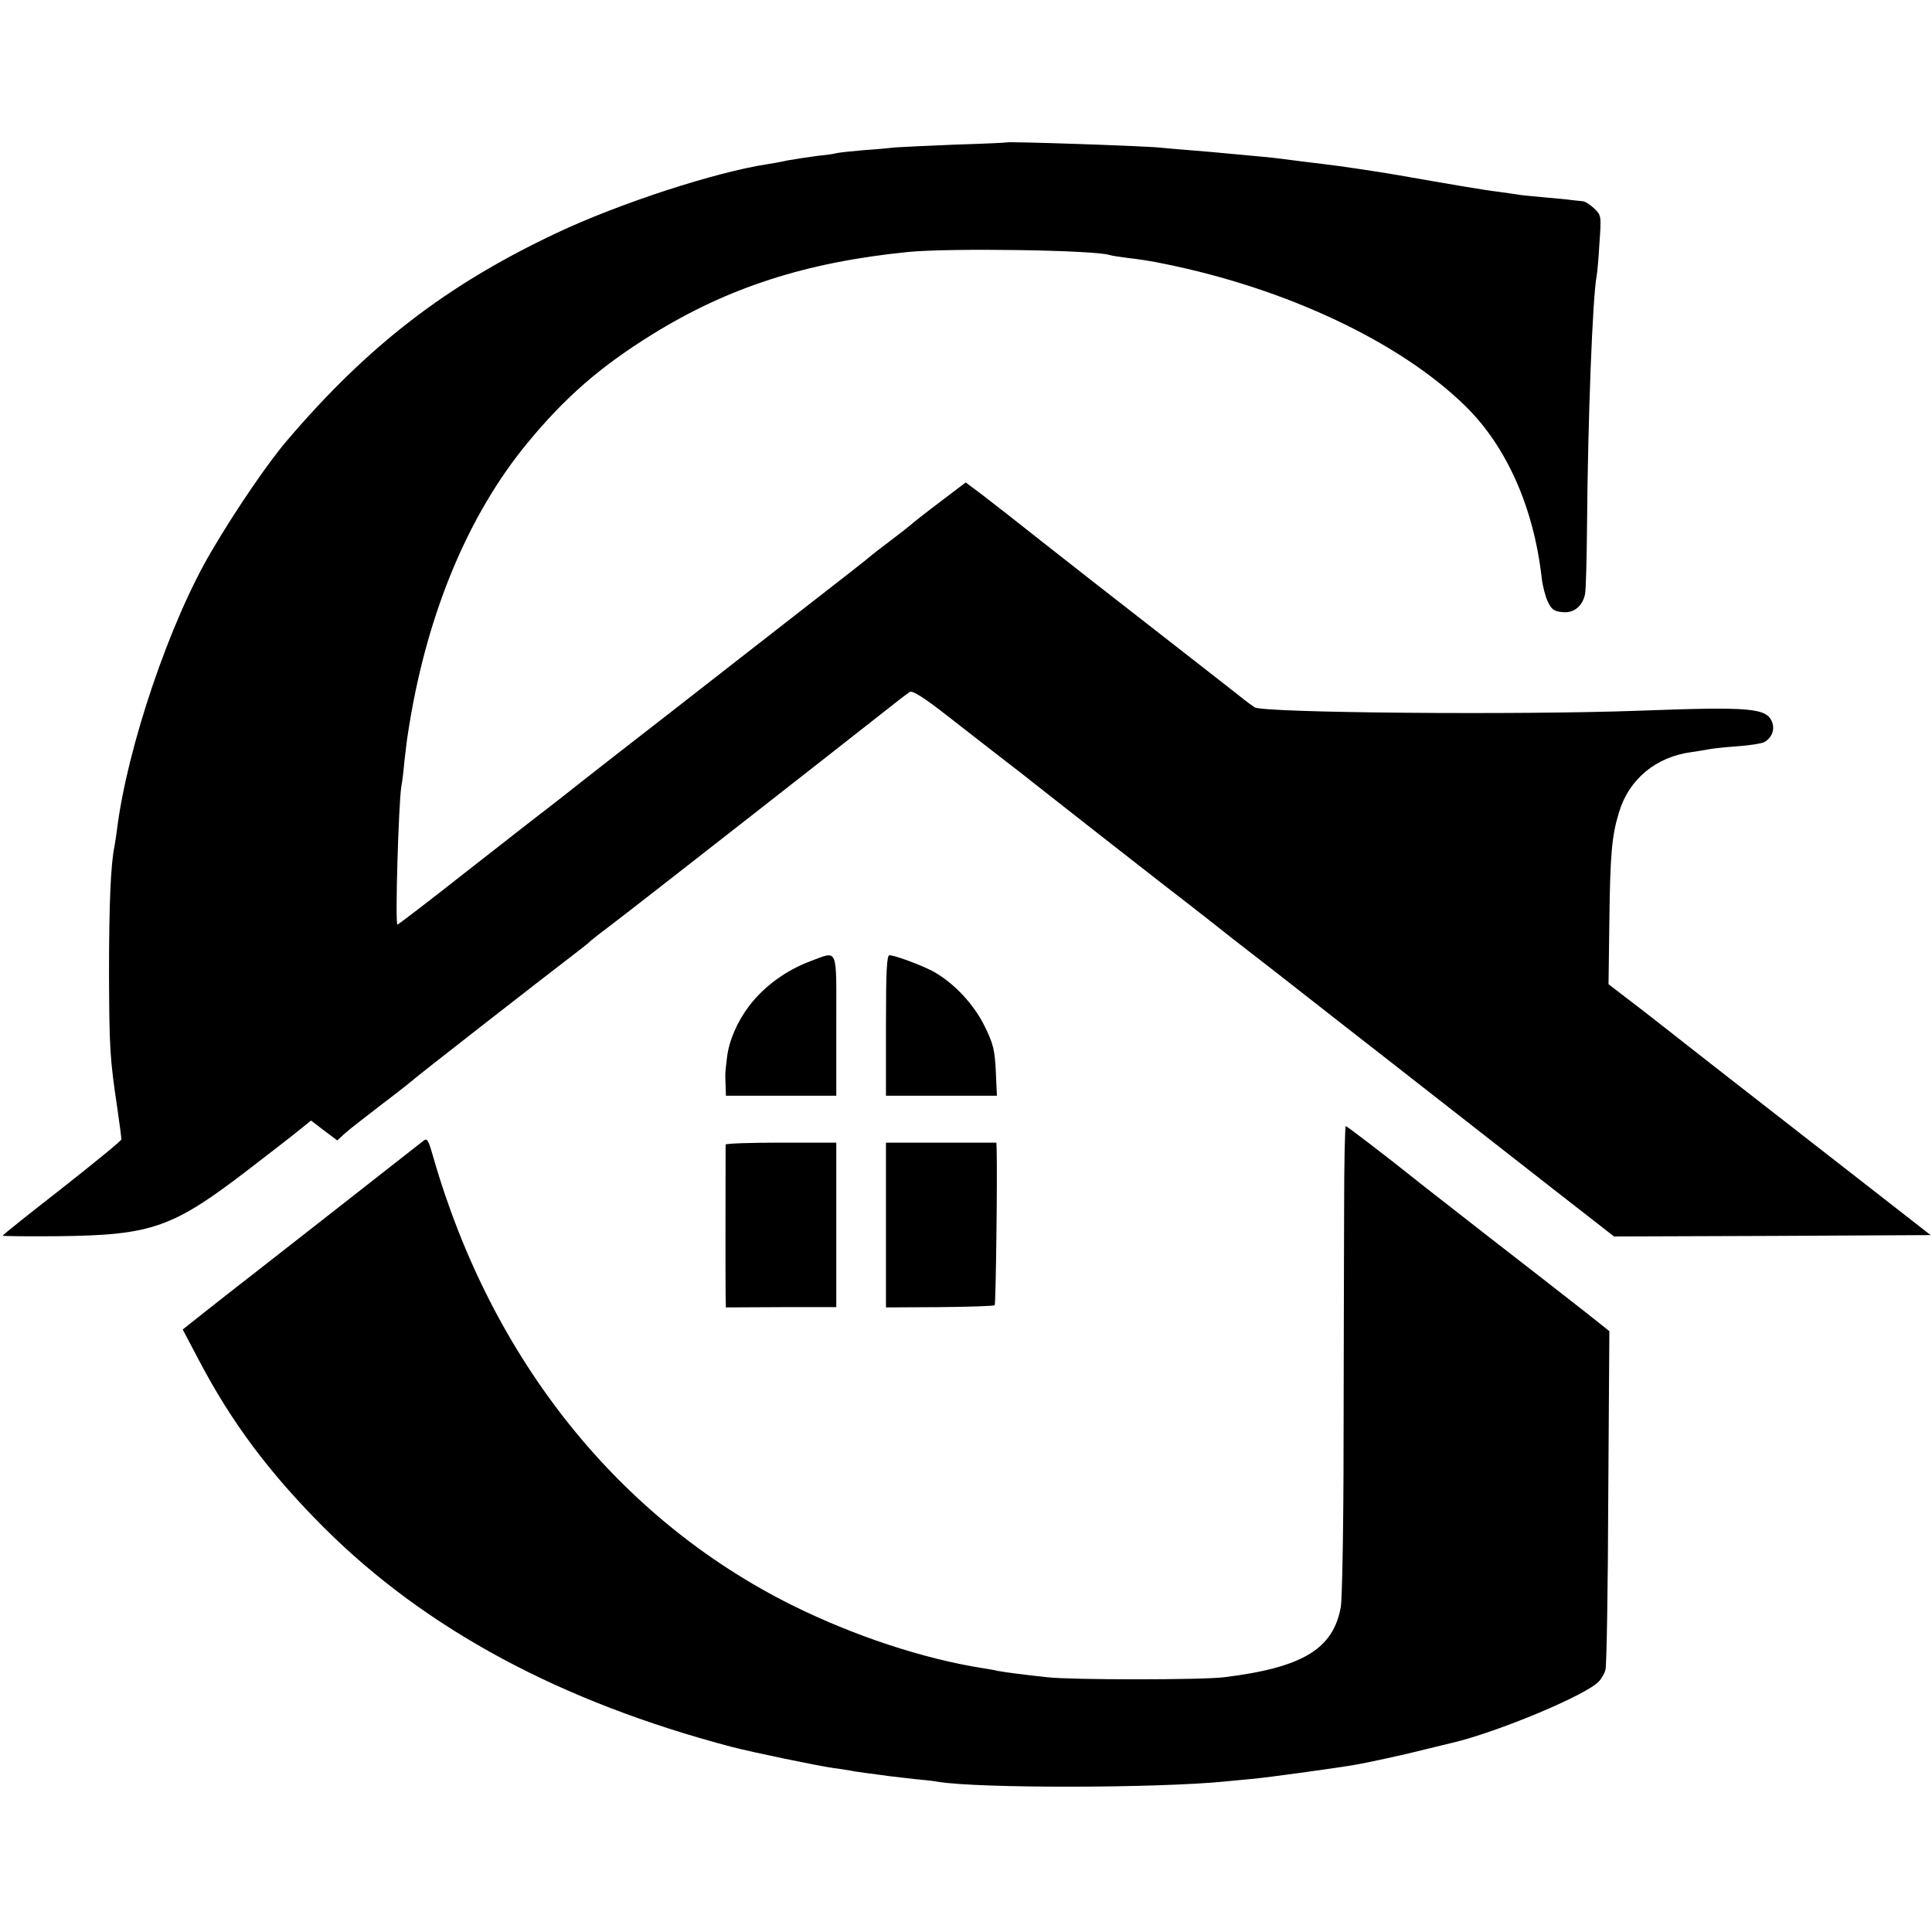
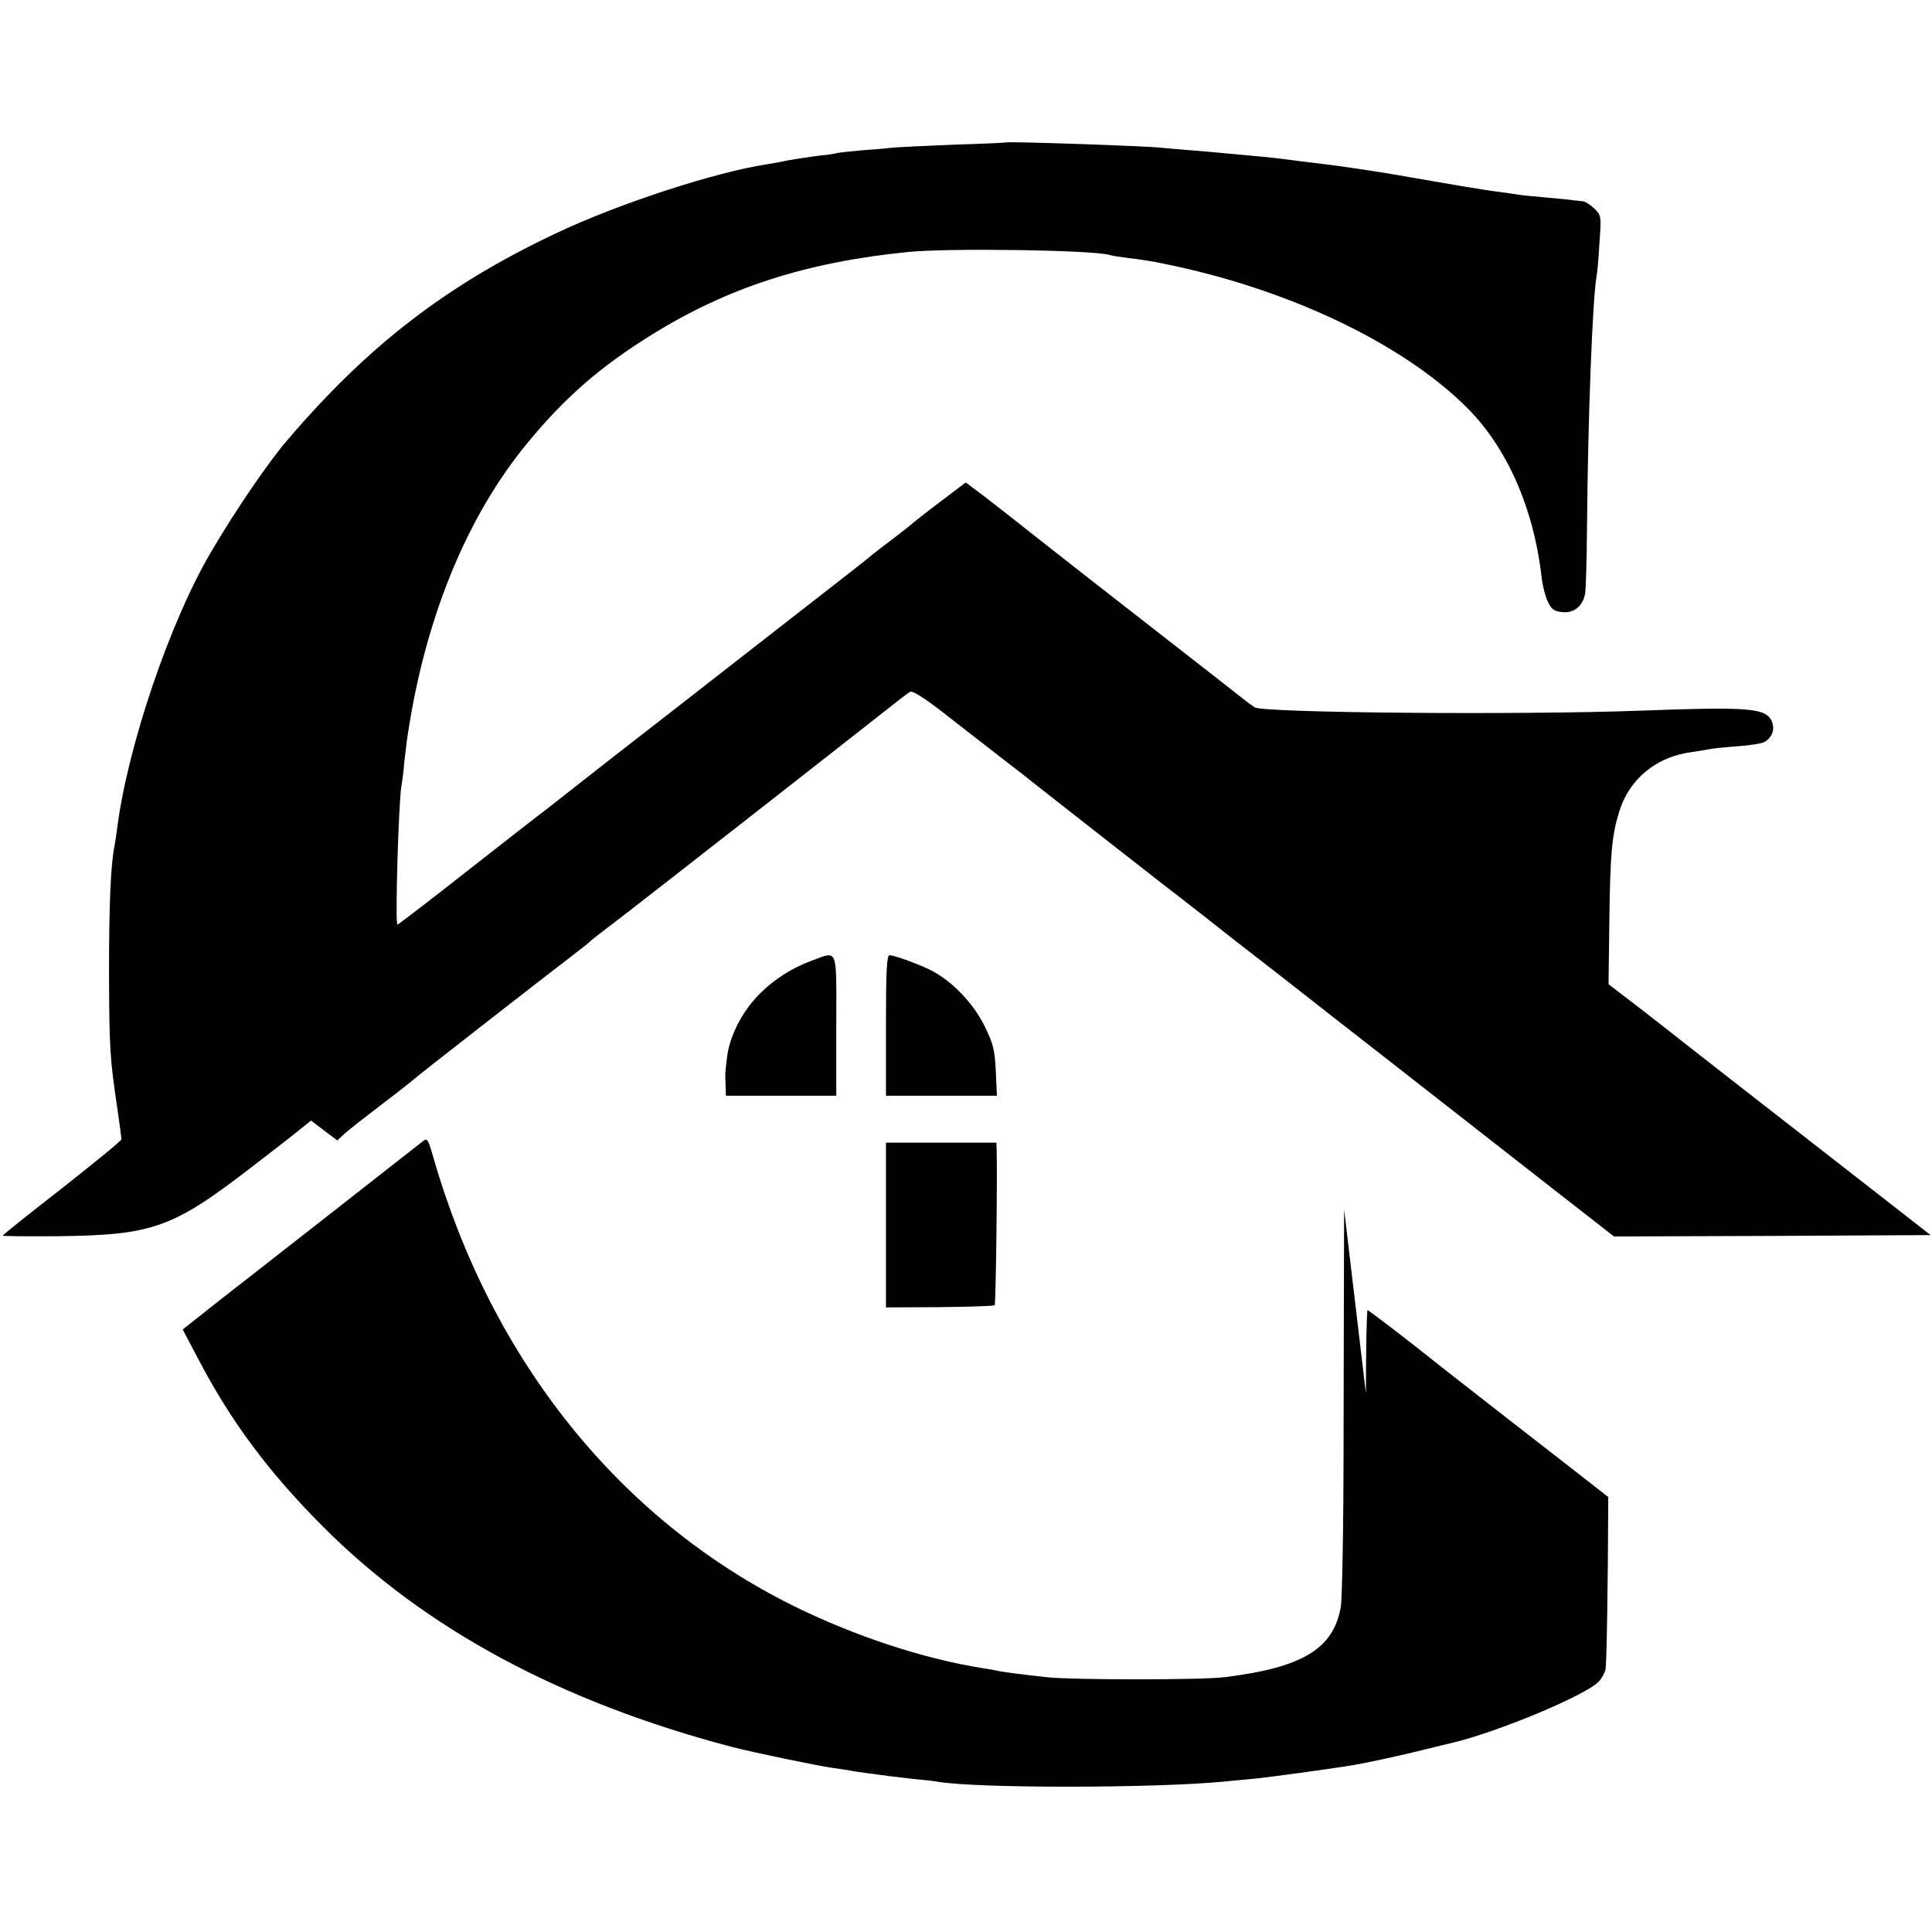
<svg xmlns="http://www.w3.org/2000/svg" version="1.0" width="700pt" height="700pt" viewBox="0 0 700 700" preserveAspectRatio="xMidYMid meet">
  <g transform="translate(0,700) scale(0.1,-0.1)" fill="#000000" stroke="none">
    <path d="M3647 6484 c-1 -1 -85 -5 -187 -8 -102 -4 -198 -9 -215 -10 -16 -2 -68 -7 -115 -10 -47 -4 -92 -9 -100 -11 -8 -3 -40 -7 -70 -10 -30 -4 -77 -11 -105 -16 -27 -6 -61 -12 -75 -14 -186 -28 -537 -142 -765 -250 -396 -187 -681 -406 -975 -751 -67 -78 -185 -250 -273 -400 -151 -254 -306 -712 -343 -1009 -3 -22 -7 -49 -9 -60 -14 -66 -20 -214 -20 -460 1 -277 3 -308 31 -497 8 -54 14 -102 14 -106 0 -5 -97 -84 -215 -177 -118 -92 -215 -169 -215 -172 0 -2 91 -3 202 -2 341 4 414 30 698 249 74 57 153 118 176 137 l41 33 47 -36 48 -36 26 24 c15 14 77 62 137 108 61 46 112 87 115 90 5 6 451 354 596 465 21 16 41 32 44 36 3 3 41 33 85 66 77 58 814 635 979 765 44 35 85 67 93 71 9 6 53 -22 136 -87 67 -52 160 -125 207 -161 47 -36 92 -71 100 -78 20 -16 409 -321 475 -372 29 -22 101 -78 161 -125 59 -47 128 -101 153 -120 43 -33 111 -86 190 -148 19 -15 69 -54 111 -87 72 -56 222 -173 796 -622 l222 -173 573 2 574 3 -200 156 c-500 389 -681 531 -695 542 -8 7 -73 57 -143 112 l-129 99 3 230 c3 243 9 308 35 393 36 120 134 201 263 218 20 3 47 7 61 10 14 3 61 8 104 11 44 3 88 10 98 15 27 15 39 44 29 72 -20 52 -76 57 -481 42 -432 -16 -1360 -8 -1394 12 -7 5 -29 20 -47 35 -19 15 -144 113 -279 218 -298 232 -273 213 -449 351 -79 63 -173 136 -208 163 l-64 48 -95 -72 c-53 -40 -101 -78 -107 -84 -7 -6 -39 -31 -72 -56 -33 -25 -62 -47 -65 -50 -3 -3 -36 -30 -75 -60 -38 -30 -212 -165 -385 -300 -173 -135 -387 -302 -475 -370 -88 -69 -165 -129 -172 -135 -15 -12 -28 -22 -73 -57 -19 -14 -147 -114 -285 -222 -137 -108 -252 -196 -255 -196 -9 0 4 436 14 500 3 14 8 54 11 90 8 70 8 72 19 140 67 406 215 758 427 1015 136 165 263 276 450 392 275 171 559 263 929 300 152 15 676 7 731 -11 8 -3 38 -7 68 -11 30 -3 89 -12 130 -21 441 -89 853 -283 1089 -514 150 -146 249 -368 278 -625 3 -27 13 -66 22 -85 14 -29 23 -35 54 -38 41 -4 72 22 81 66 3 15 6 124 7 242 3 384 20 833 35 911 2 9 7 62 10 117 7 99 7 101 -18 126 -15 14 -34 27 -44 27 -10 1 -27 3 -38 4 -11 2 -56 6 -100 10 -44 4 -87 8 -95 10 -8 1 -40 6 -70 10 -51 6 -168 26 -362 60 -74 13 -216 34 -268 40 -35 4 -130 16 -160 20 -22 3 -83 9 -205 20 -16 2 -68 6 -115 10 -47 4 -99 8 -116 10 -51 6 -552 23 -557 19z" />
    <path d="M2935 3517 c-87 -33 -166 -90 -221 -162 -43 -57 -73 -126 -80 -187 -7 -61 -7 -52 -5 -100 l1 -38 200 0 200 0 0 255 c0 291 9 270 -95 232z" />
    <path d="M3210 3285 l0 -255 201 0 201 0 -4 89 c-4 78 -9 99 -41 164 -40 81 -115 160 -191 200 -43 22 -132 55 -153 56 -10 1 -13 -56 -13 -254z" />
-     <path d="M4870 2618 c-1 -167 -1 -547 -2 -845 0 -298 -5 -566 -10 -595 -27 -153 -139 -220 -423 -255 -80 -10 -552 -10 -640 0 -85 9 -153 18 -180 23 -11 3 -36 7 -55 10 -215 34 -466 117 -688 227 -628 312 -1091 890 -1302 1624 -19 66 -22 71 -38 58 -19 -15 -569 -446 -622 -487 -19 -15 -83 -64 -142 -111 l-106 -84 58 -110 c119 -227 256 -410 454 -608 370 -369 858 -631 1476 -794 81 -21 313 -69 370 -77 19 -2 46 -7 60 -9 14 -3 43 -7 65 -10 22 -3 56 -7 75 -10 19 -2 62 -7 95 -11 33 -3 71 -7 85 -10 149 -24 787 -23 1035 1 22 2 69 7 105 10 53 5 281 36 365 50 48 8 186 38 260 57 44 11 87 21 95 23 166 39 489 174 533 223 10 10 21 30 24 43 4 13 9 295 10 625 l4 601 -83 66 c-46 36 -202 158 -348 271 -146 114 -272 212 -280 219 -91 73 -240 187 -244 187 -3 0 -6 -136 -6 -302z" />
-     <path d="M2629 2853 c0 -12 -1 -491 0 -544 l1 -46 200 1 200 0 0 298 0 298 -200 0 c-110 0 -200 -3 -201 -7z" />
+     <path d="M4870 2618 c-1 -167 -1 -547 -2 -845 0 -298 -5 -566 -10 -595 -27 -153 -139 -220 -423 -255 -80 -10 -552 -10 -640 0 -85 9 -153 18 -180 23 -11 3 -36 7 -55 10 -215 34 -466 117 -688 227 -628 312 -1091 890 -1302 1624 -19 66 -22 71 -38 58 -19 -15 -569 -446 -622 -487 -19 -15 -83 -64 -142 -111 l-106 -84 58 -110 c119 -227 256 -410 454 -608 370 -369 858 -631 1476 -794 81 -21 313 -69 370 -77 19 -2 46 -7 60 -9 14 -3 43 -7 65 -10 22 -3 56 -7 75 -10 19 -2 62 -7 95 -11 33 -3 71 -7 85 -10 149 -24 787 -23 1035 1 22 2 69 7 105 10 53 5 281 36 365 50 48 8 186 38 260 57 44 11 87 21 95 23 166 39 489 174 533 223 10 10 21 30 24 43 4 13 9 295 10 625 c-46 36 -202 158 -348 271 -146 114 -272 212 -280 219 -91 73 -240 187 -244 187 -3 0 -6 -136 -6 -302z" />
    <path d="M3210 2562 l0 -299 194 1 c107 1 197 4 200 7 4 4 10 460 7 567 l-1 22 -200 0 -200 0 0 -298z" />
  </g>
</svg>